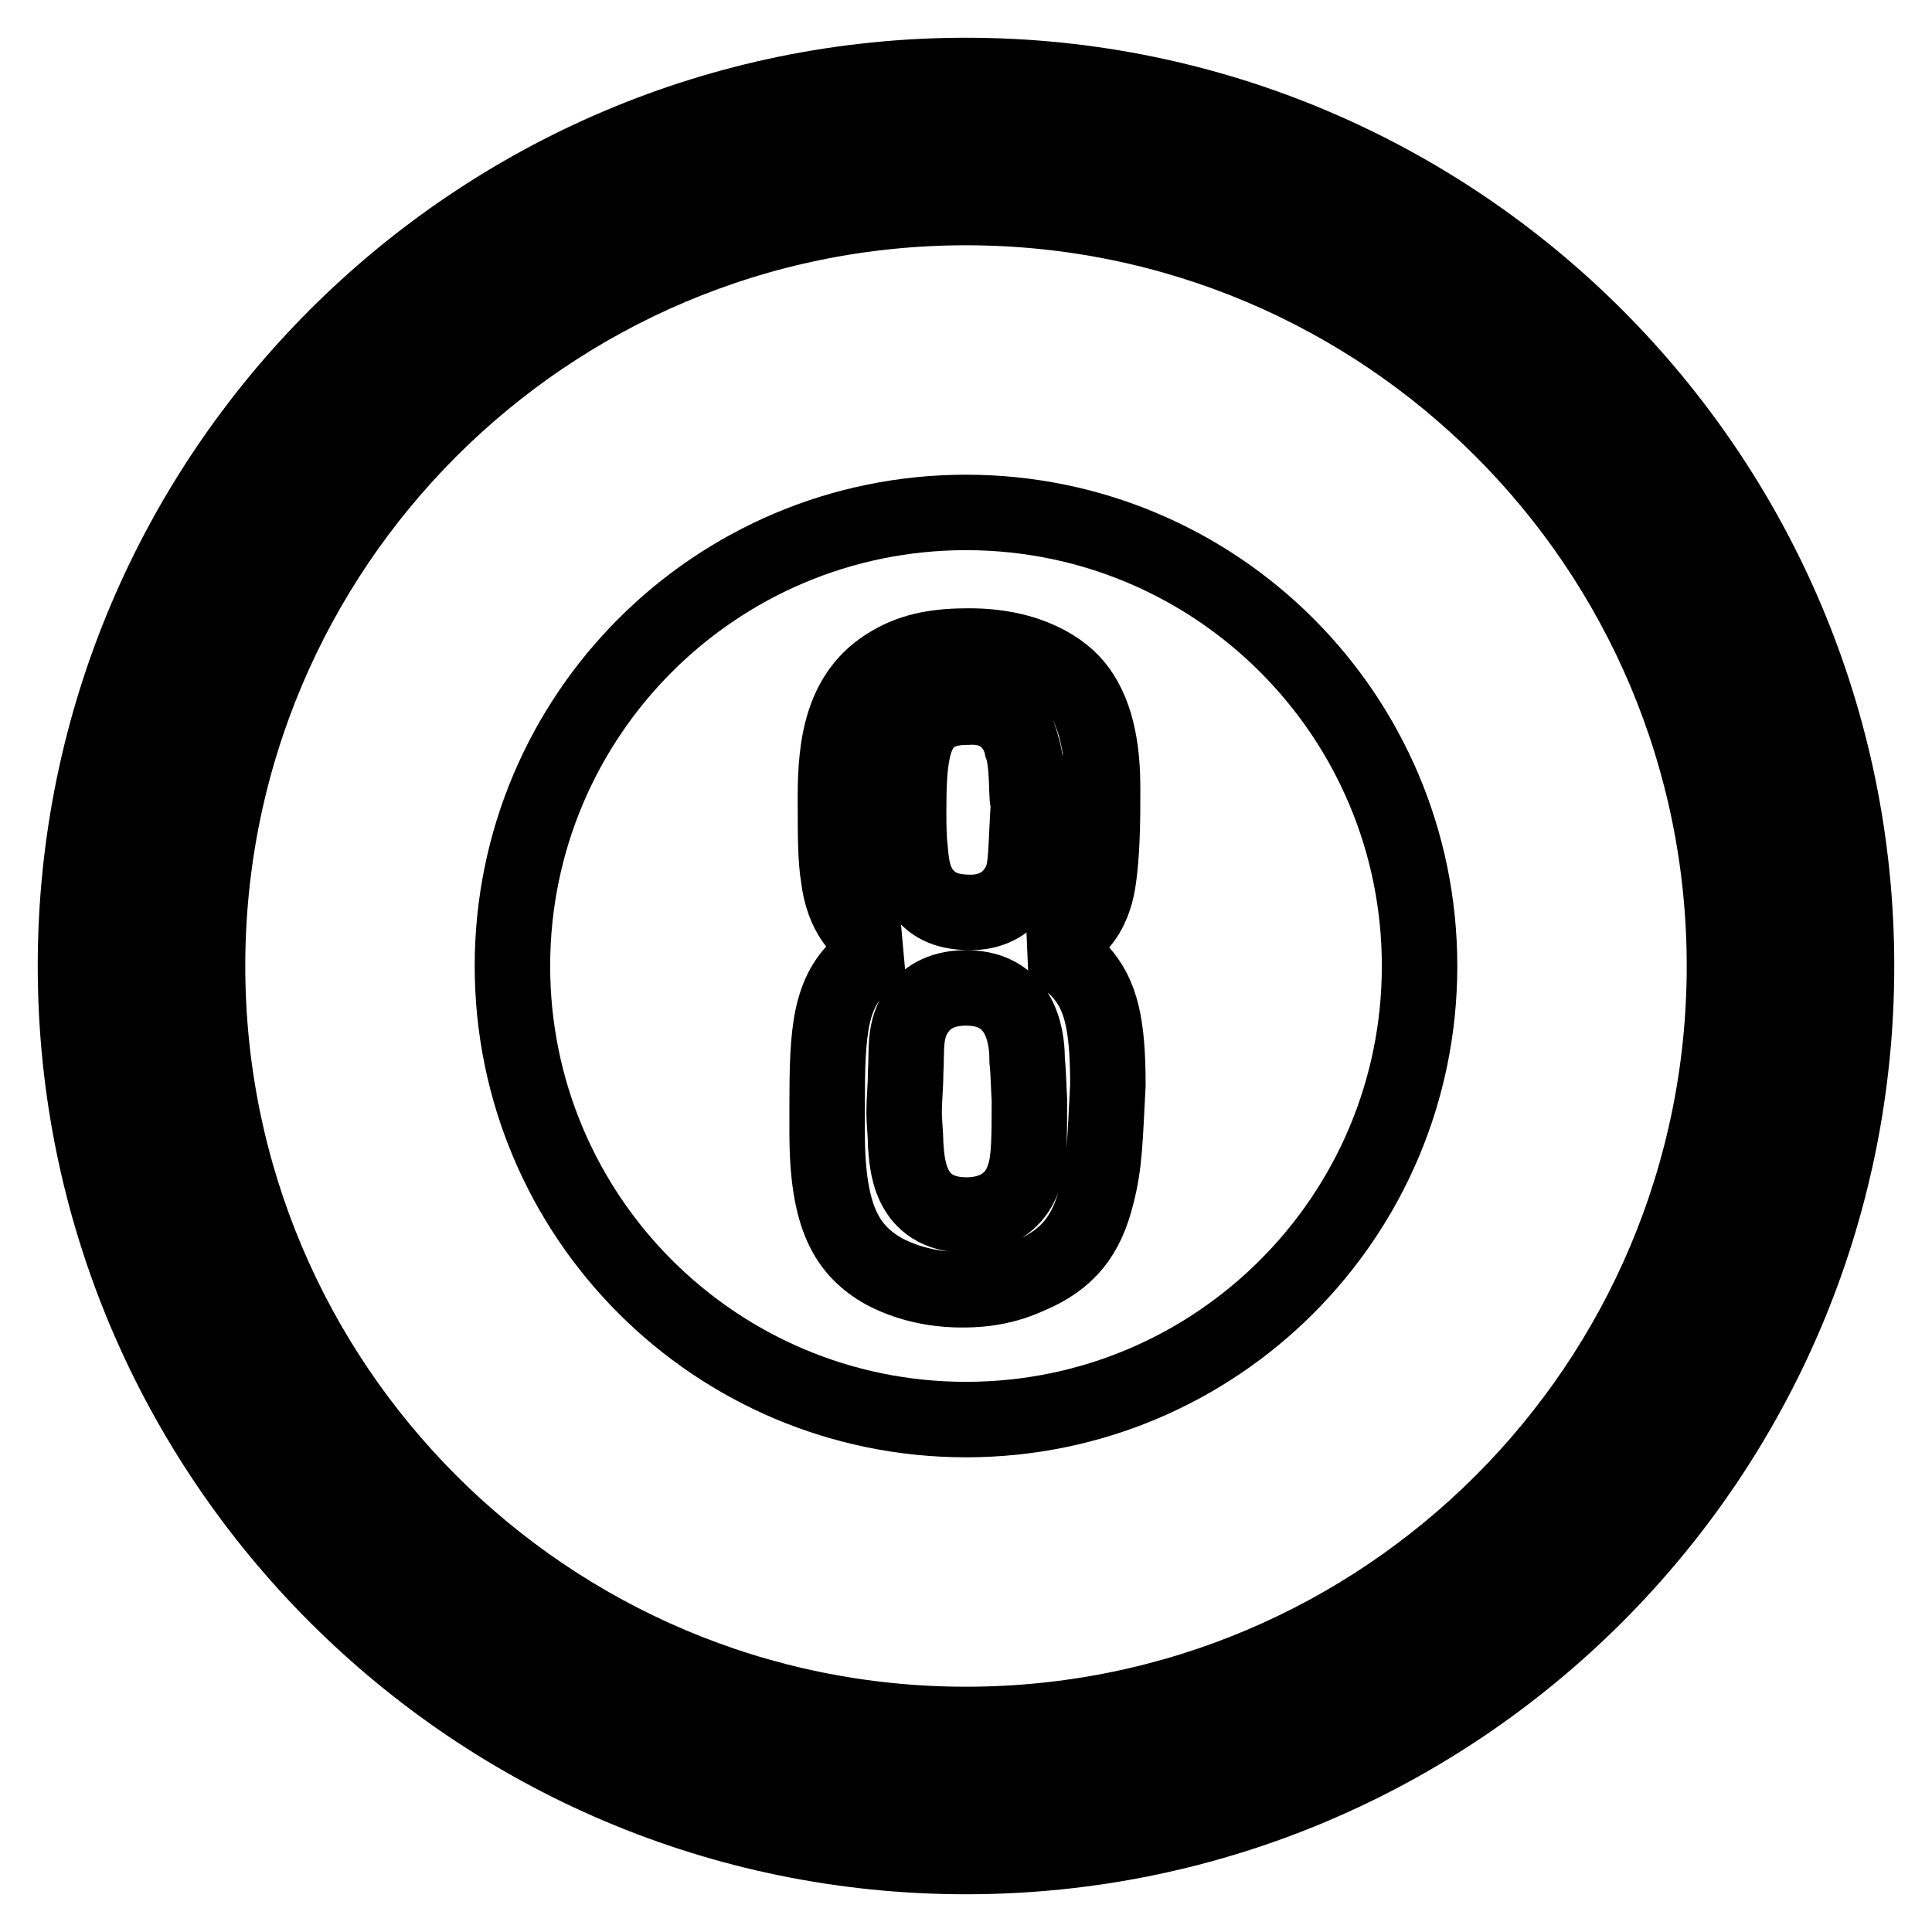
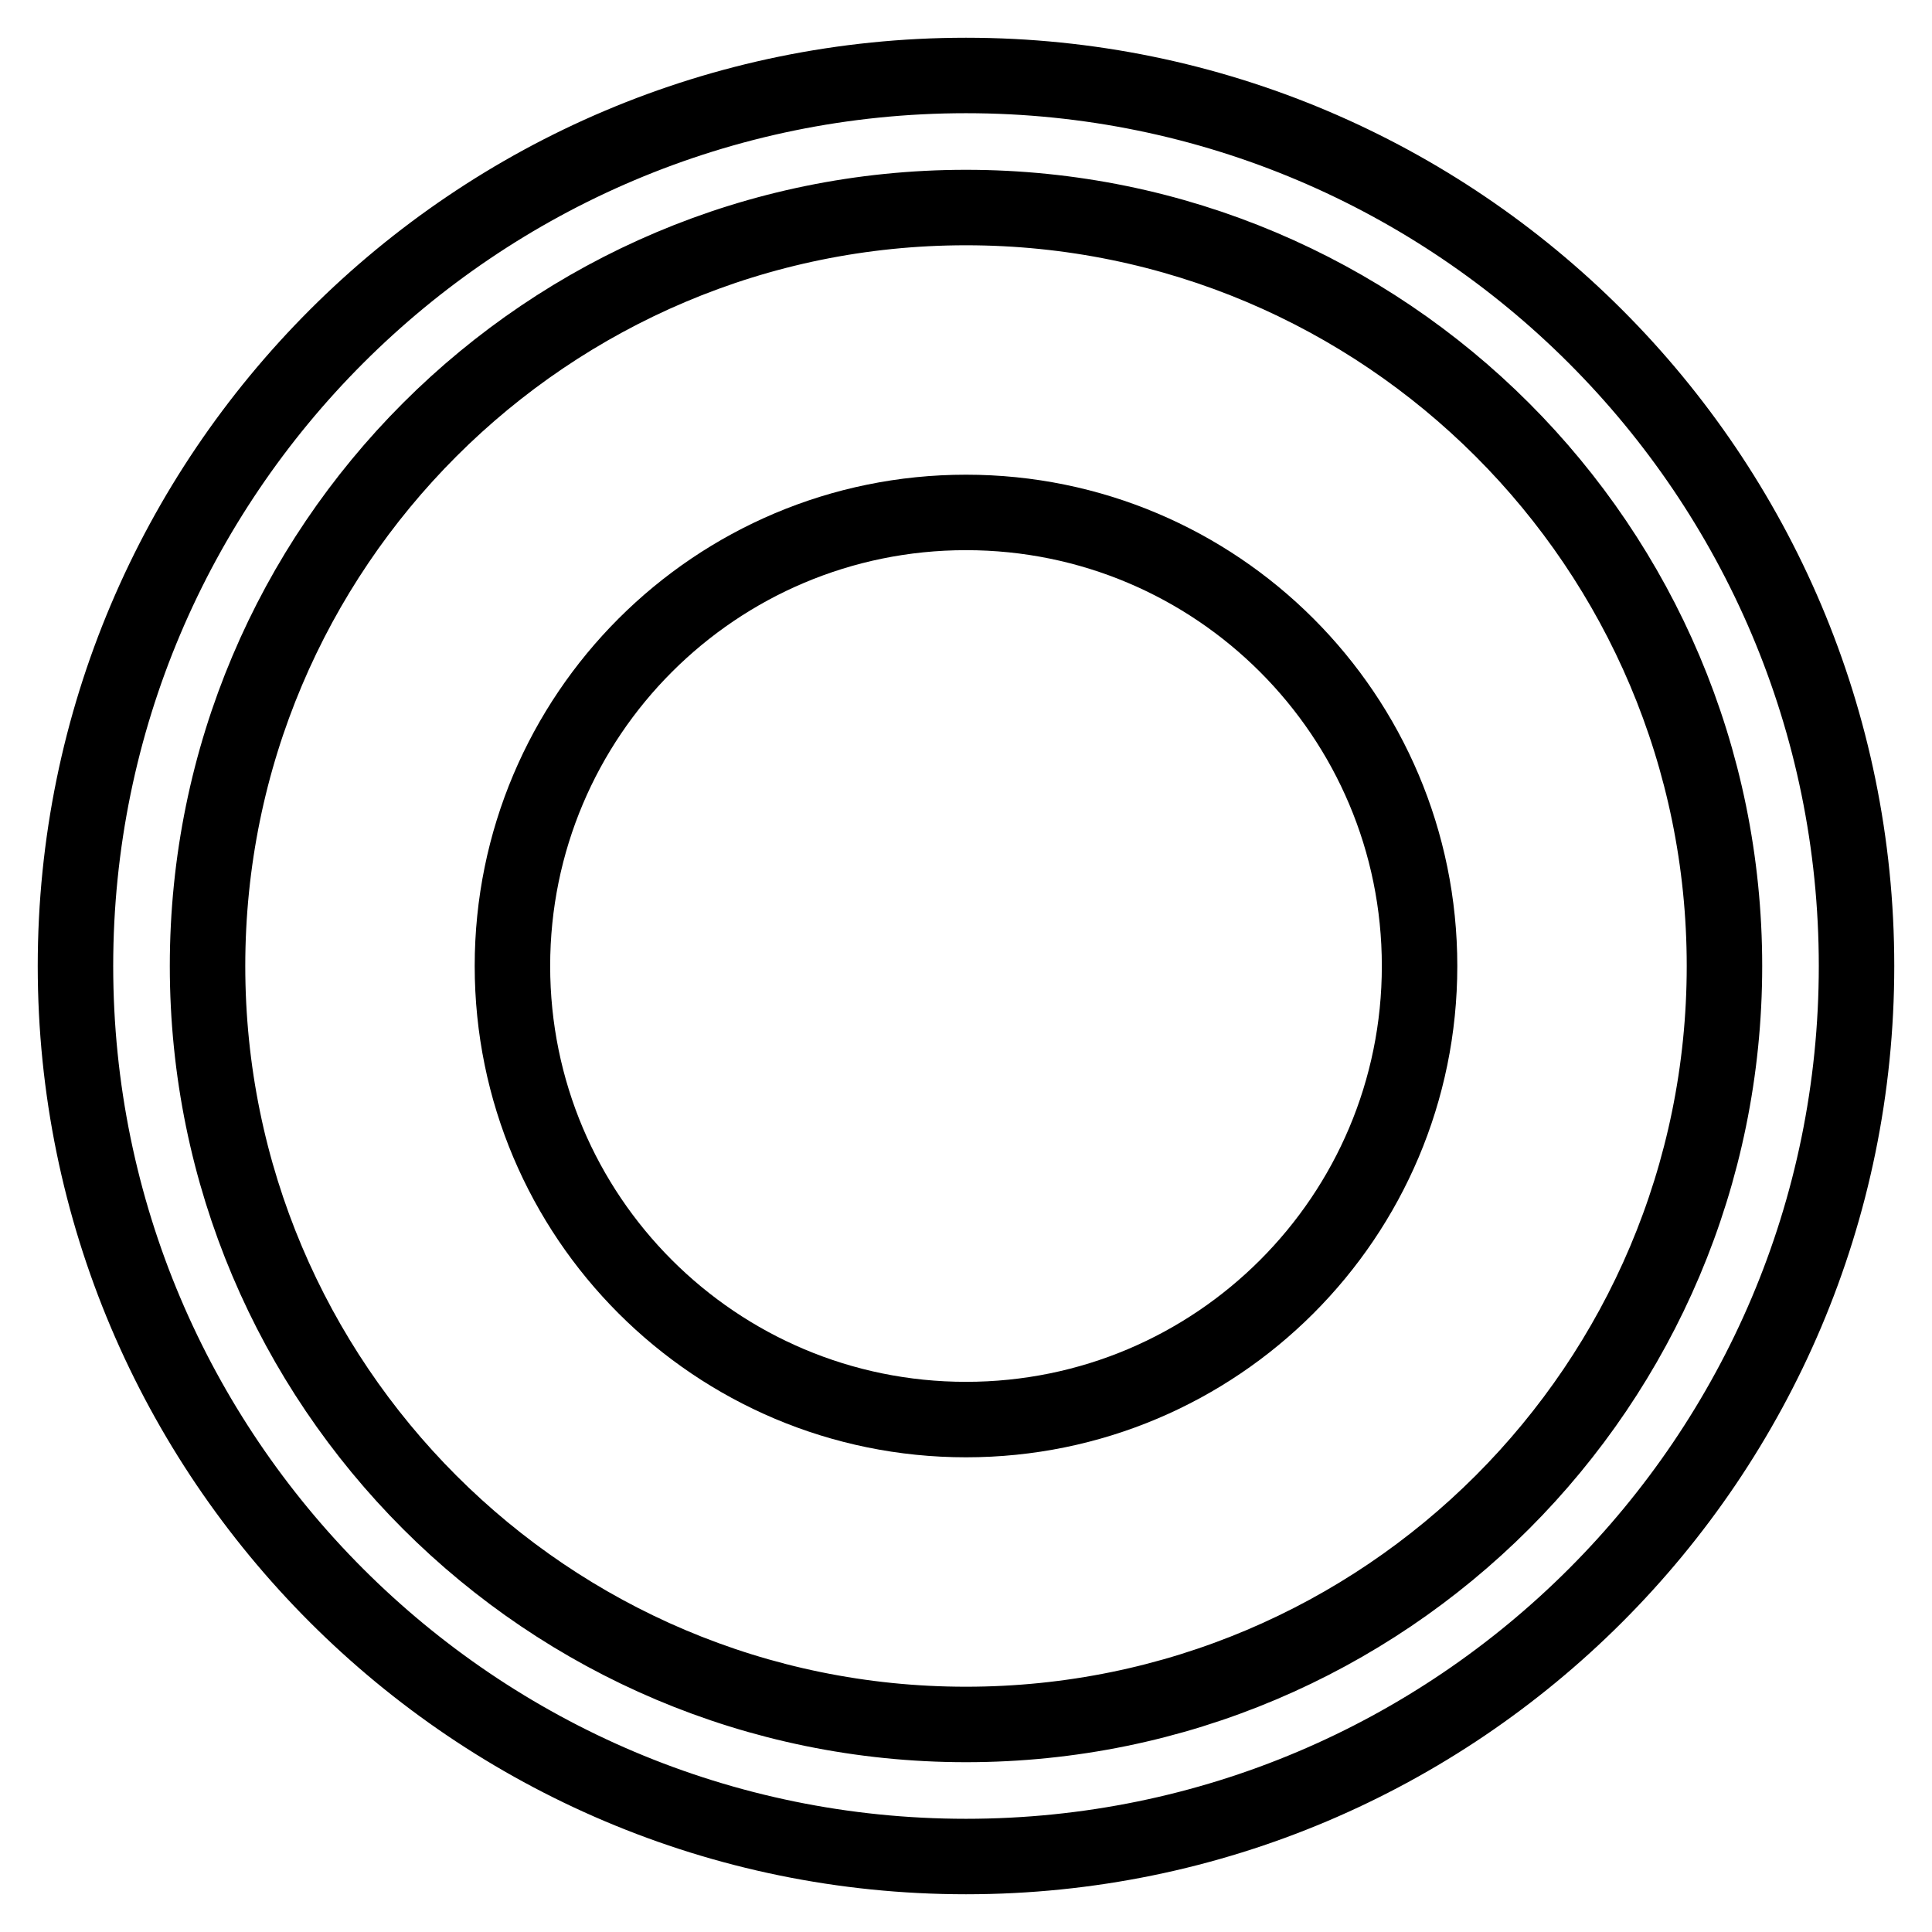
<svg xmlns="http://www.w3.org/2000/svg" version="1.1" x="0px" y="0px" viewBox="0 0 256 256" enable-background="new 0 0 256 256" xml:space="preserve">
  <g>
-     <path stroke-width="10" fill-opacity="0" stroke="#000000" d="M18.7,128c0,60.3,48.9,109.3,109.3,109.3c60.3,0,109.3-48.9,109.3-109.3c0-60.3-48.9-109.3-109.3-109.3 C67.7,18.7,18.7,67.7,18.7,128L18.7,128z" />
    <path stroke-width="10" fill-opacity="0" stroke="#000000" d="M128,246c-65.1,0-118-52.9-118-118C10,62.9,62.9,10,128,10c65.1,0,118,52.9,118,118 C246,193.1,193.1,246,128,246z M128,27.5c-55.5,0-100.5,45-100.5,100.5s45,100.5,100.5,100.5s100.5-45,100.5-100.5 S183.5,27.5,128,27.5z" />
    <path stroke-width="10" fill-opacity="0" stroke="#000000" d="M67.9,128c0,33.2,26.9,60.1,60.1,60.1c33.2,0,60.1-26.9,60.1-60.1c0,0,0,0,0,0c0-33.2-26.9-60.1-60.1-60.1 C94.8,67.9,67.9,94.8,67.9,128z" />
-     <path stroke-width="10" fill-opacity="0" stroke="#000000" d="M145.3,158.4c-1.3,5.2-3.7,8.5-9,10.7c-3.9,1.8-7.4,1.8-9,1.8c-1.7,0-5.9-0.2-10.1-2.4 c-5-2.8-7.6-7.2-7.6-18.4c0-10.7-0.2-16.8,3.3-21c2.2-2.6,5.2-3.5,6.3-3.7c-0.2,0-2-0.4-3.1-0.9c-2-0.9-4.4-3.3-5-8.3 c-0.4-2.4-0.4-5.5-0.4-10.7c0-6.8,0.9-13.8,7.2-17.5c3.3-2,6.8-2.4,10.5-2.4c7.9,0,12.5,3.1,14.4,5.7c2.8,3.7,3.3,9,3.3,13.1 c0,3.7,0,7.2-0.4,10.9c-0.2,1.3-0.4,7.2-5.9,9.4c-1.1,0.4-1.5,0.4-2.6,0.7c1.1,0.2,3.7,0.9,5.9,3.3c2.8,3.1,3.7,7,3.7,15.1 C146.4,151.2,146.4,154.2,145.3,158.4L145.3,158.4z M136.1,140.5c0-2-0.2-9.6-8.1-9.6c-3.7,0-5.5,1.7-6.3,2.8 c-2,2.6-1.5,5.5-1.7,8.5c0,1.7-0.2,3.5-0.2,5.2c0,1.3,0.2,2.8,0.2,4.2c0.2,2.2,0.2,9.4,8.1,9.4c1.7,0,6.1-0.4,7.6-5.2 c0.7-2,0.7-5.2,0.7-10.1C136.3,144.4,136.3,142.4,136.1,140.5z M135.4,98.9c-0.4-2-2.2-5.5-7.2-5.2c-0.7,0-3.3,0-5,1.5 c-2.4,2-2.8,5.9-2.8,12.2c0,1.7,0,3.5,0.2,5.2c0.2,2.2,0.4,3.9,1.7,5.7c1.1,1.3,2.6,2.6,6.3,2.6c4.8,0,6.6-3.5,7-5.2 c0.4-1.5,0.4-5,0.7-9.4C135.9,106.4,136.3,101.3,135.4,98.9L135.4,98.9z" />
  </g>
</svg>